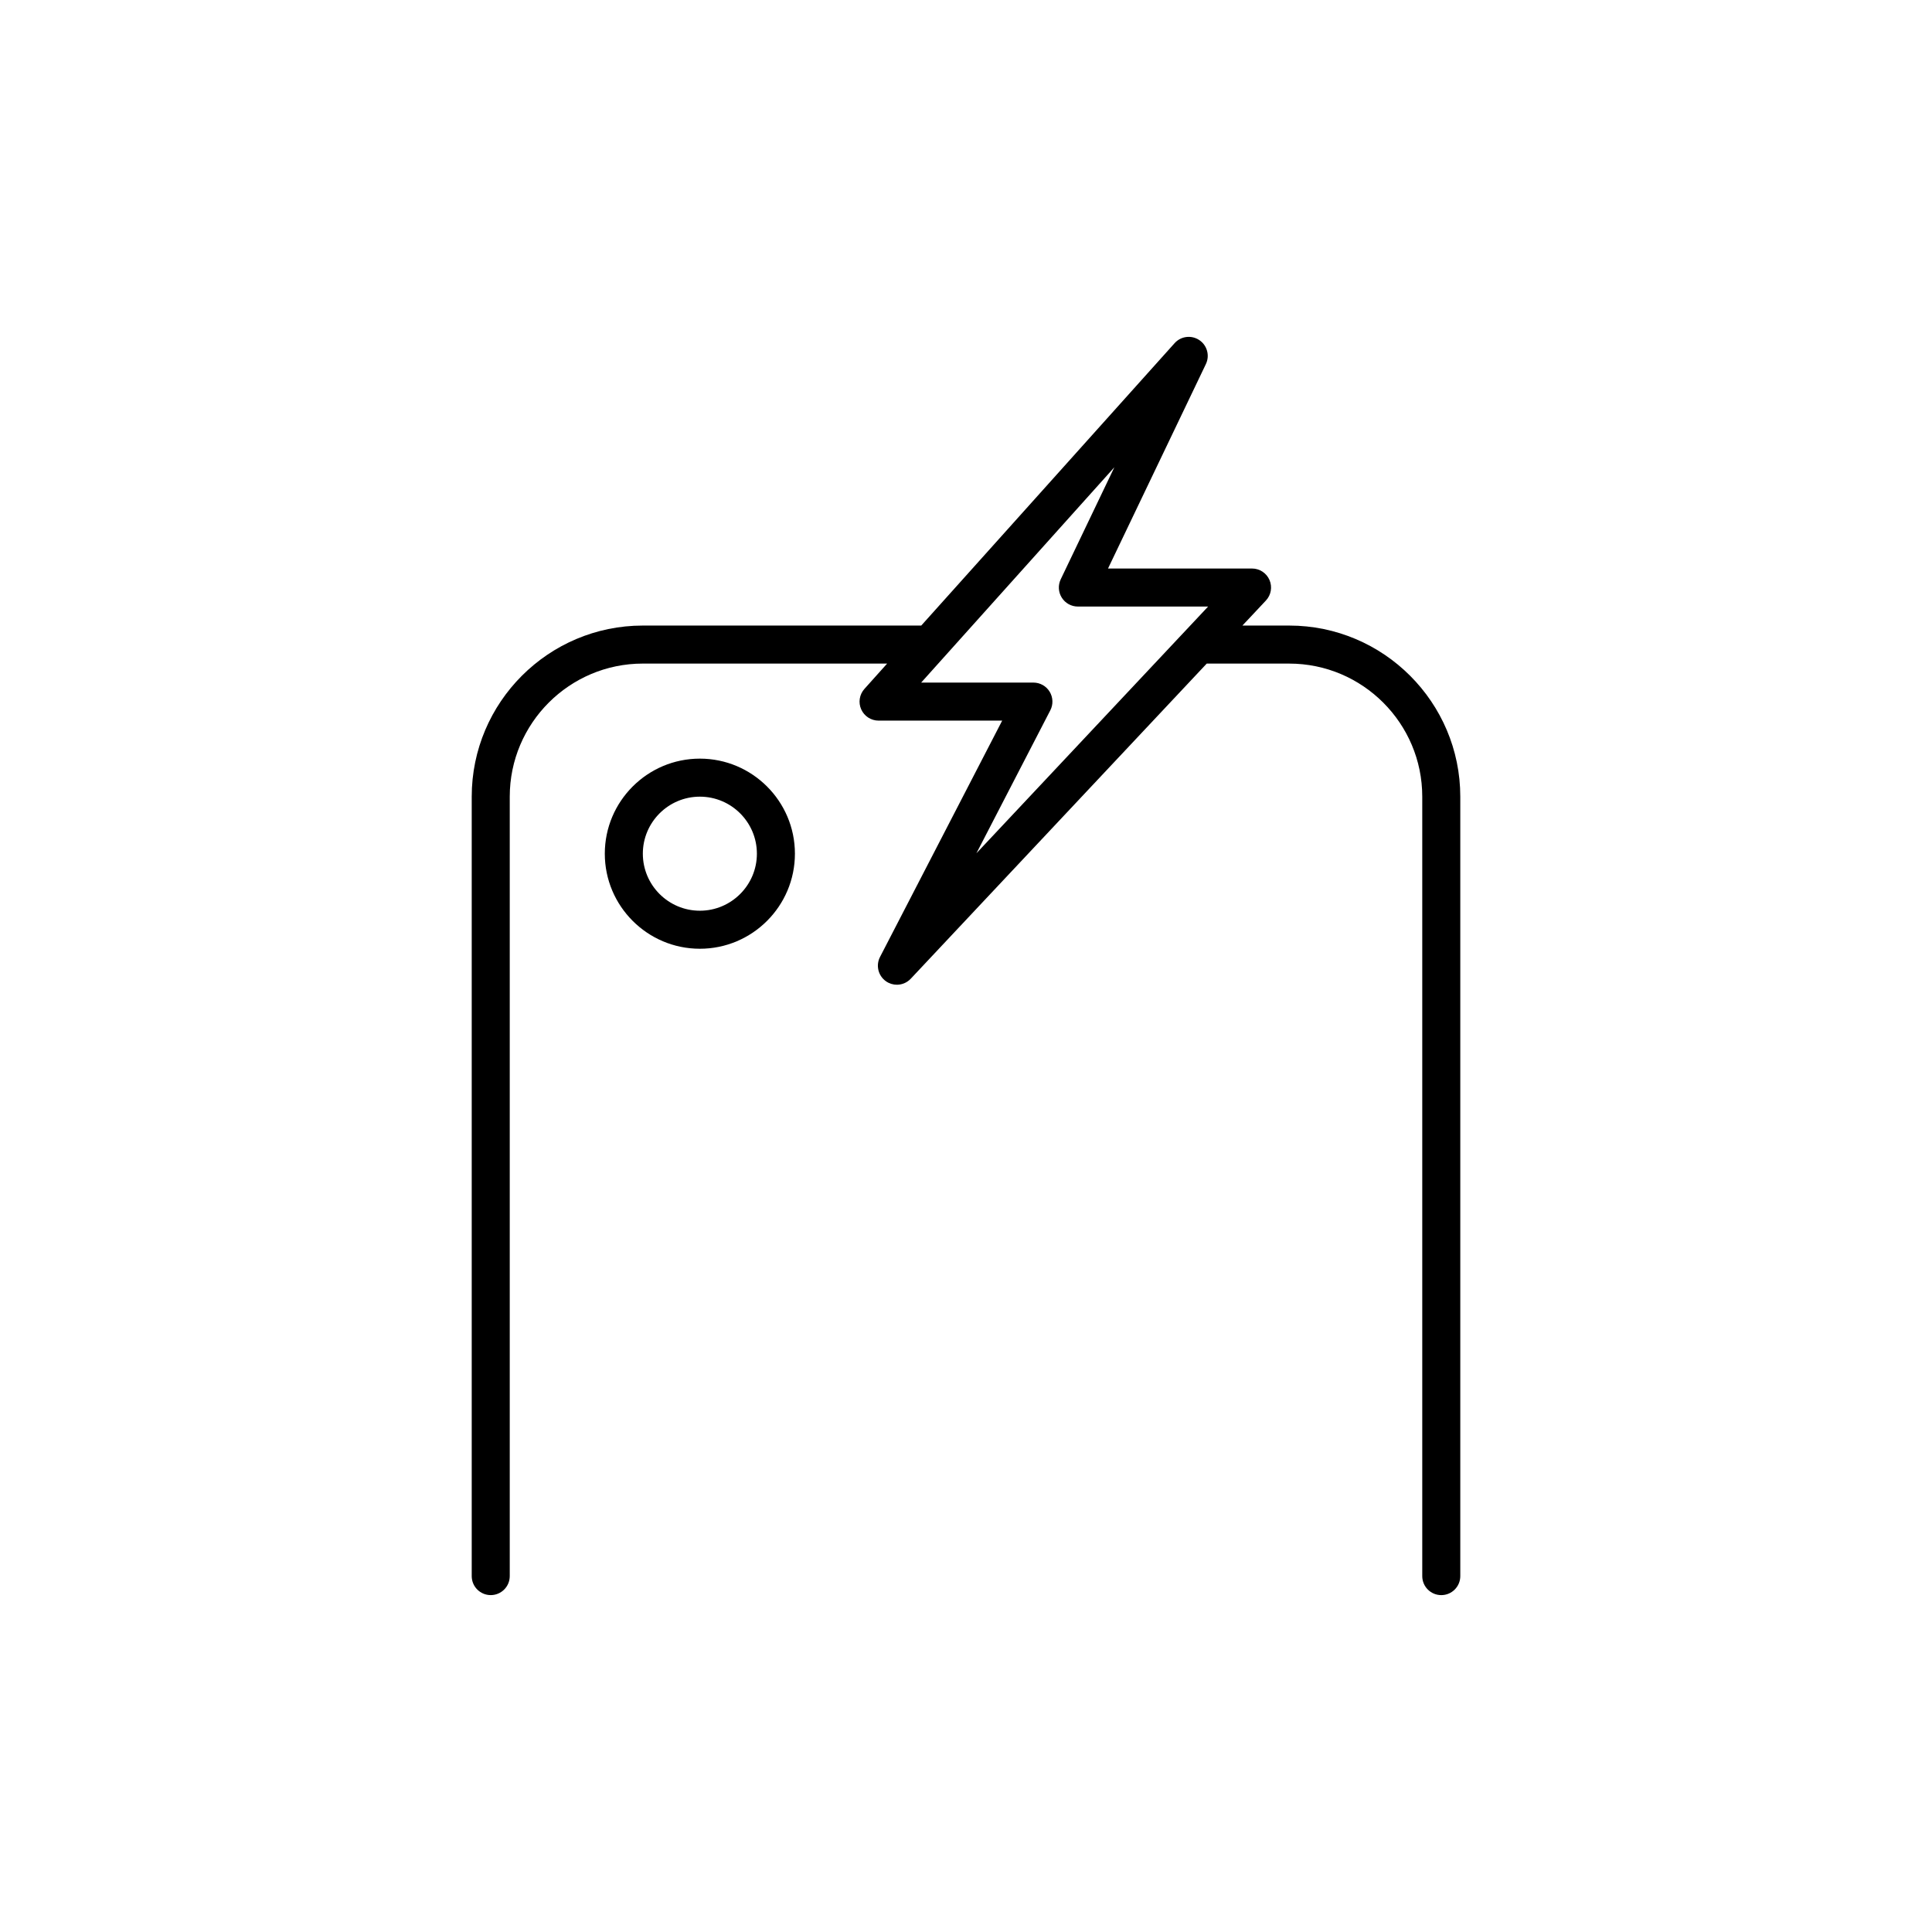
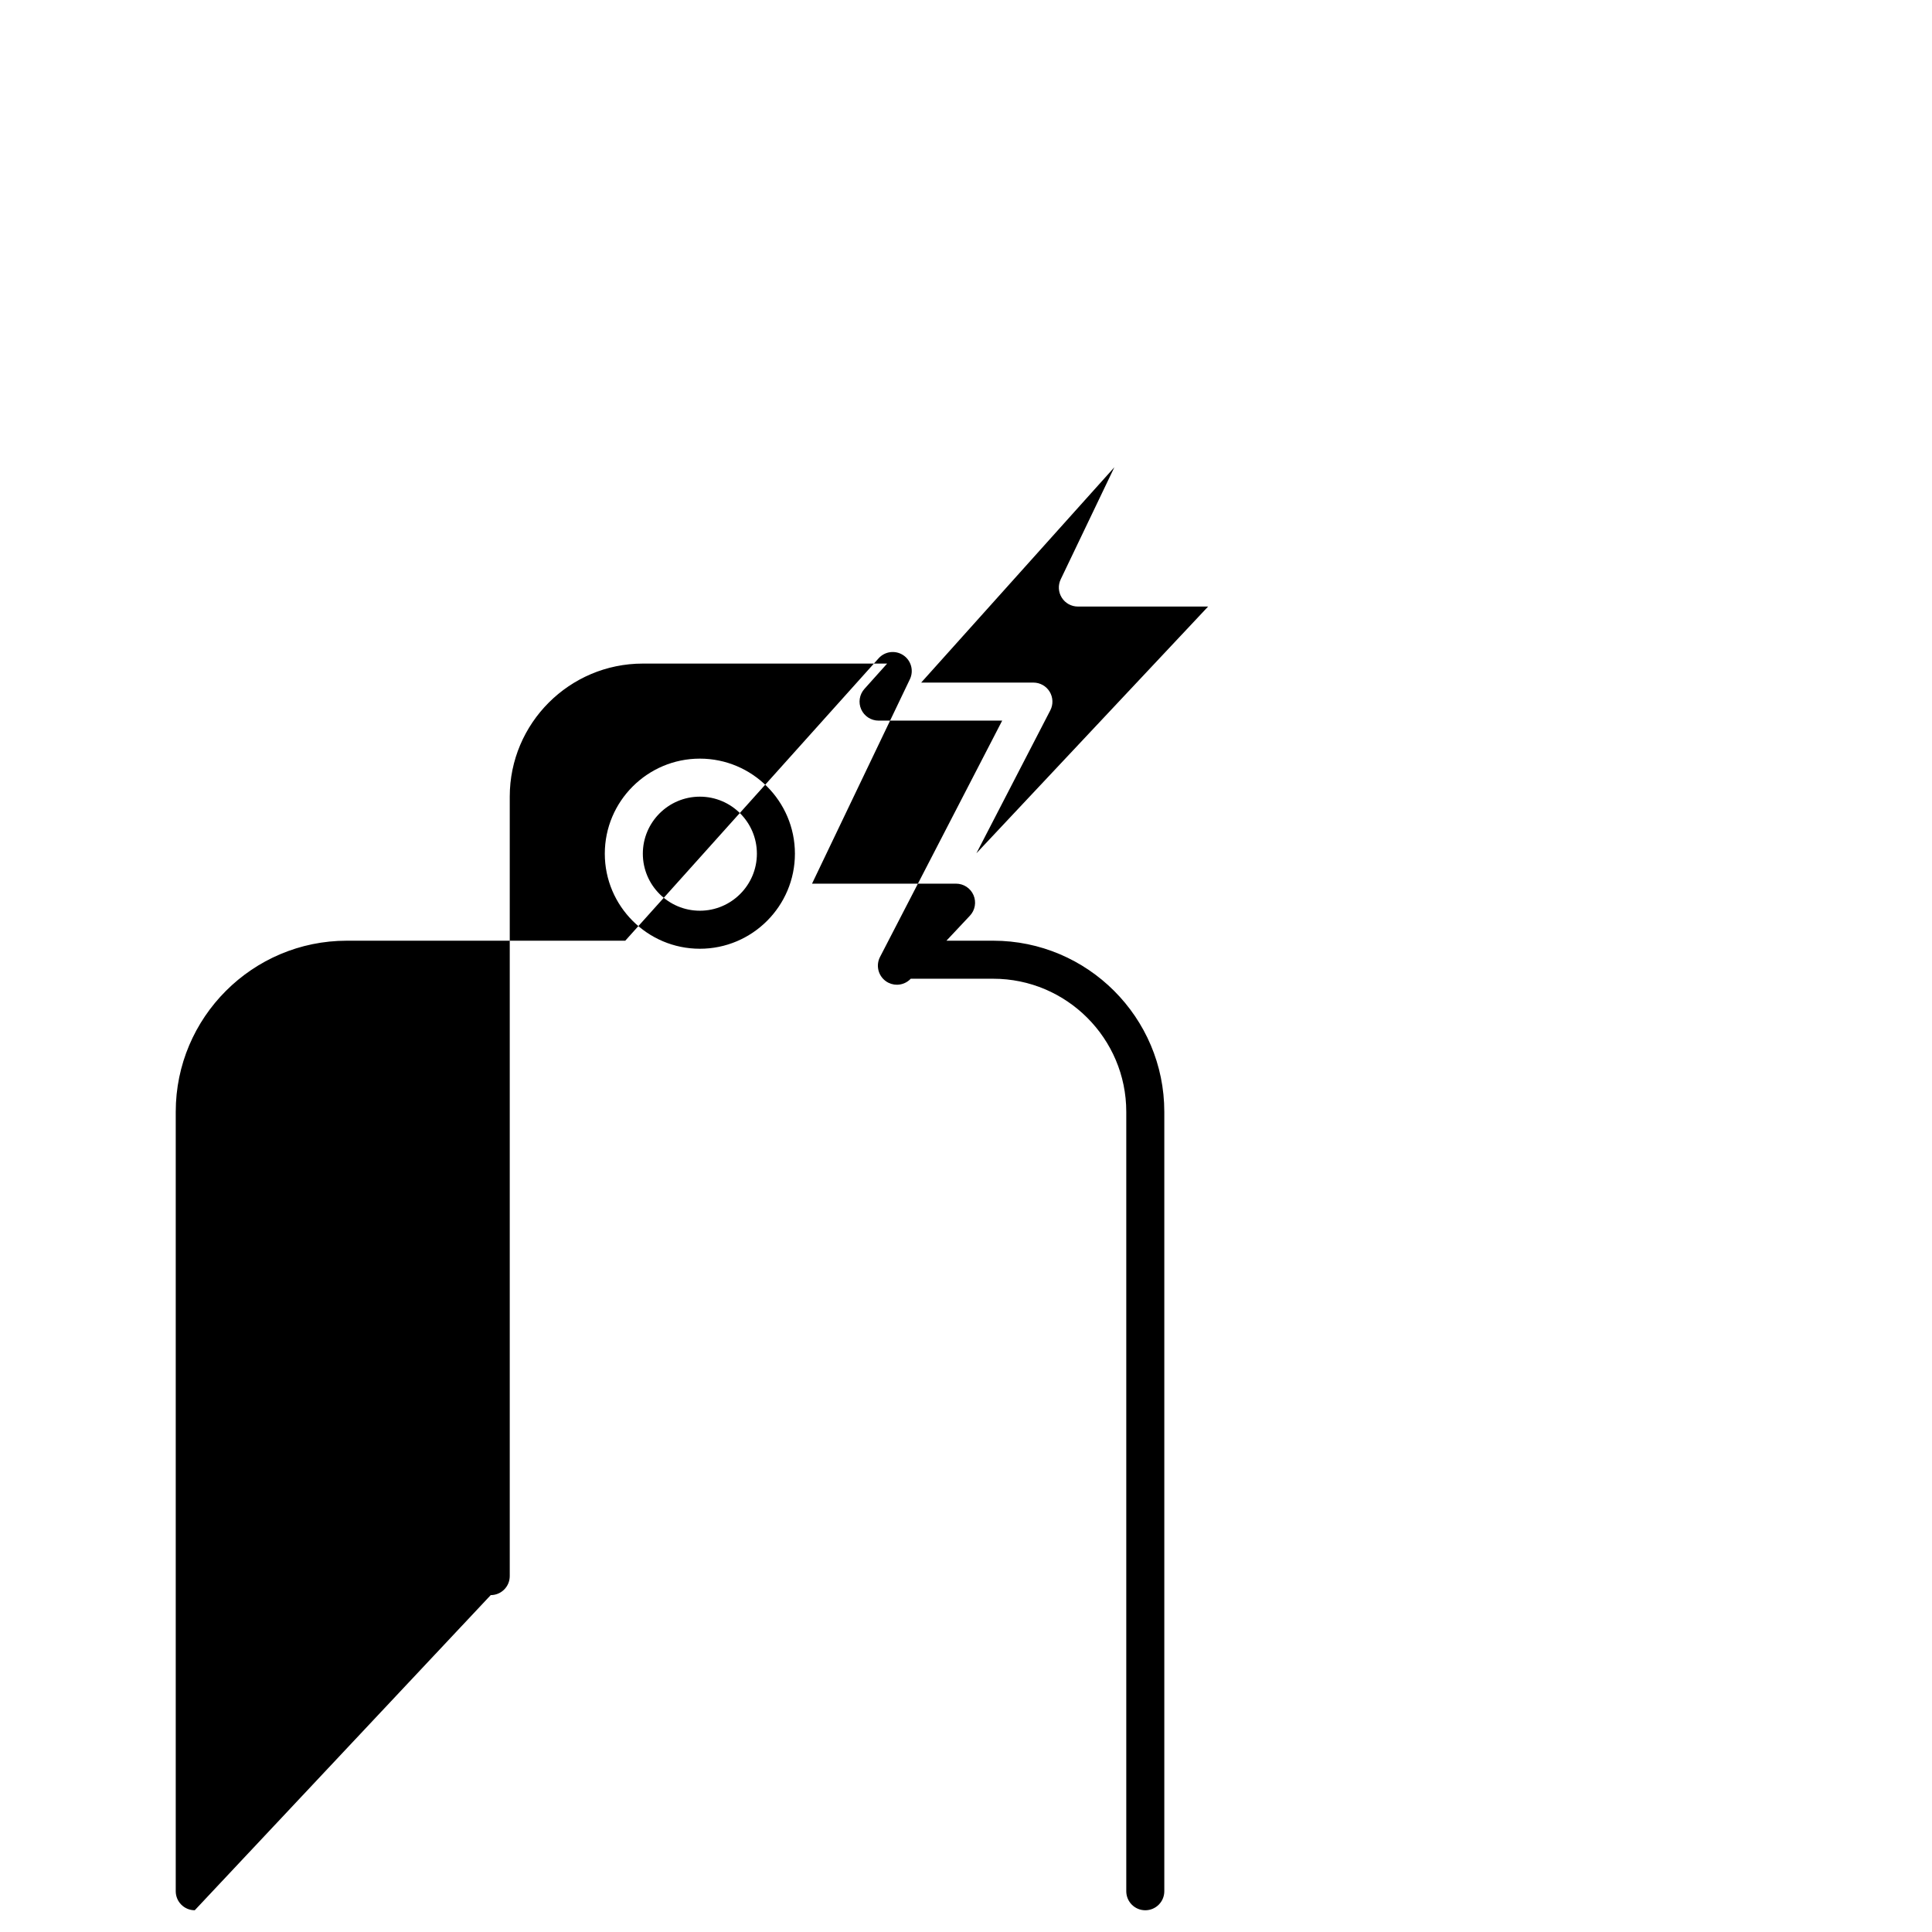
<svg xmlns="http://www.w3.org/2000/svg" fill="#000000" width="800px" height="800px" version="1.1" viewBox="144 144 512 512">
-   <path d="m274.05 566.72c2.785 0 5.039-2.254 5.039-5.039v-206.56c0-19.445 15.824-35.266 35.266-35.266h64.746l-6.019 6.715c-1.328 1.48-1.664 3.606-0.852 5.418 0.812 1.816 2.613 2.984 4.602 2.984h32.758l-32.379 62.641c-1.152 2.231-0.48 4.973 1.57 6.426 0.875 0.621 1.895 0.926 2.906 0.926 1.348 0 2.688-0.543 3.672-1.59l78.438-83.516h21.852c19.445 0 35.266 15.82 35.266 35.266v206.56c0 2.781 2.254 5.039 5.039 5.039 2.785 0 5.039-2.254 5.039-5.039v-206.56c0-25-20.34-45.344-45.344-45.344h-12.395l6.223-6.629c1.379-1.465 1.75-3.606 0.953-5.449s-2.617-3.039-4.625-3.039h-38.168l25.934-54.176c1.082-2.262 0.336-4.973-1.746-6.363-2.082-1.391-4.879-1.047-6.547 0.824l-67.137 74.832h-73.785c-25.004 0-45.344 20.344-45.344 45.344v206.56c0 2.781 2.254 5.035 5.039 5.035zm151.05-269.19c-0.746 1.559-0.641 3.394 0.285 4.859 0.922 1.465 2.527 2.352 4.262 2.352h34.52l-61.406 65.387 19.582-37.883c0.809-1.559 0.738-3.434-0.172-4.934-0.914-1.5-2.547-2.418-4.305-2.418h-29.746l51.199-57.062zm-120.82 72.707c0 13.891 11.301 25.191 25.191 25.191s25.191-11.301 25.191-25.191-11.301-25.191-25.191-25.191-25.191 11.301-25.191 25.191zm40.305 0c0 8.336-6.781 15.113-15.113 15.113-8.336 0-15.113-6.781-15.113-15.113 0-8.336 6.781-15.113 15.113-15.113 8.336 0 15.113 6.777 15.113 15.113z" />
+   <path d="m274.05 566.72c2.785 0 5.039-2.254 5.039-5.039v-206.56c0-19.445 15.824-35.266 35.266-35.266h64.746l-6.019 6.715c-1.328 1.48-1.664 3.606-0.852 5.418 0.812 1.816 2.613 2.984 4.602 2.984h32.758l-32.379 62.641c-1.152 2.231-0.48 4.973 1.57 6.426 0.875 0.621 1.895 0.926 2.906 0.926 1.348 0 2.688-0.543 3.672-1.59h21.852c19.445 0 35.266 15.82 35.266 35.266v206.56c0 2.781 2.254 5.039 5.039 5.039 2.785 0 5.039-2.254 5.039-5.039v-206.56c0-25-20.34-45.344-45.344-45.344h-12.395l6.223-6.629c1.379-1.465 1.75-3.606 0.953-5.449s-2.617-3.039-4.625-3.039h-38.168l25.934-54.176c1.082-2.262 0.336-4.973-1.746-6.363-2.082-1.391-4.879-1.047-6.547 0.824l-67.137 74.832h-73.785c-25.004 0-45.344 20.344-45.344 45.344v206.56c0 2.781 2.254 5.035 5.039 5.035zm151.05-269.19c-0.746 1.559-0.641 3.394 0.285 4.859 0.922 1.465 2.527 2.352 4.262 2.352h34.52l-61.406 65.387 19.582-37.883c0.809-1.559 0.738-3.434-0.172-4.934-0.914-1.5-2.547-2.418-4.305-2.418h-29.746l51.199-57.062zm-120.82 72.707c0 13.891 11.301 25.191 25.191 25.191s25.191-11.301 25.191-25.191-11.301-25.191-25.191-25.191-25.191 11.301-25.191 25.191zm40.305 0c0 8.336-6.781 15.113-15.113 15.113-8.336 0-15.113-6.781-15.113-15.113 0-8.336 6.781-15.113 15.113-15.113 8.336 0 15.113 6.777 15.113 15.113z" />
</svg>